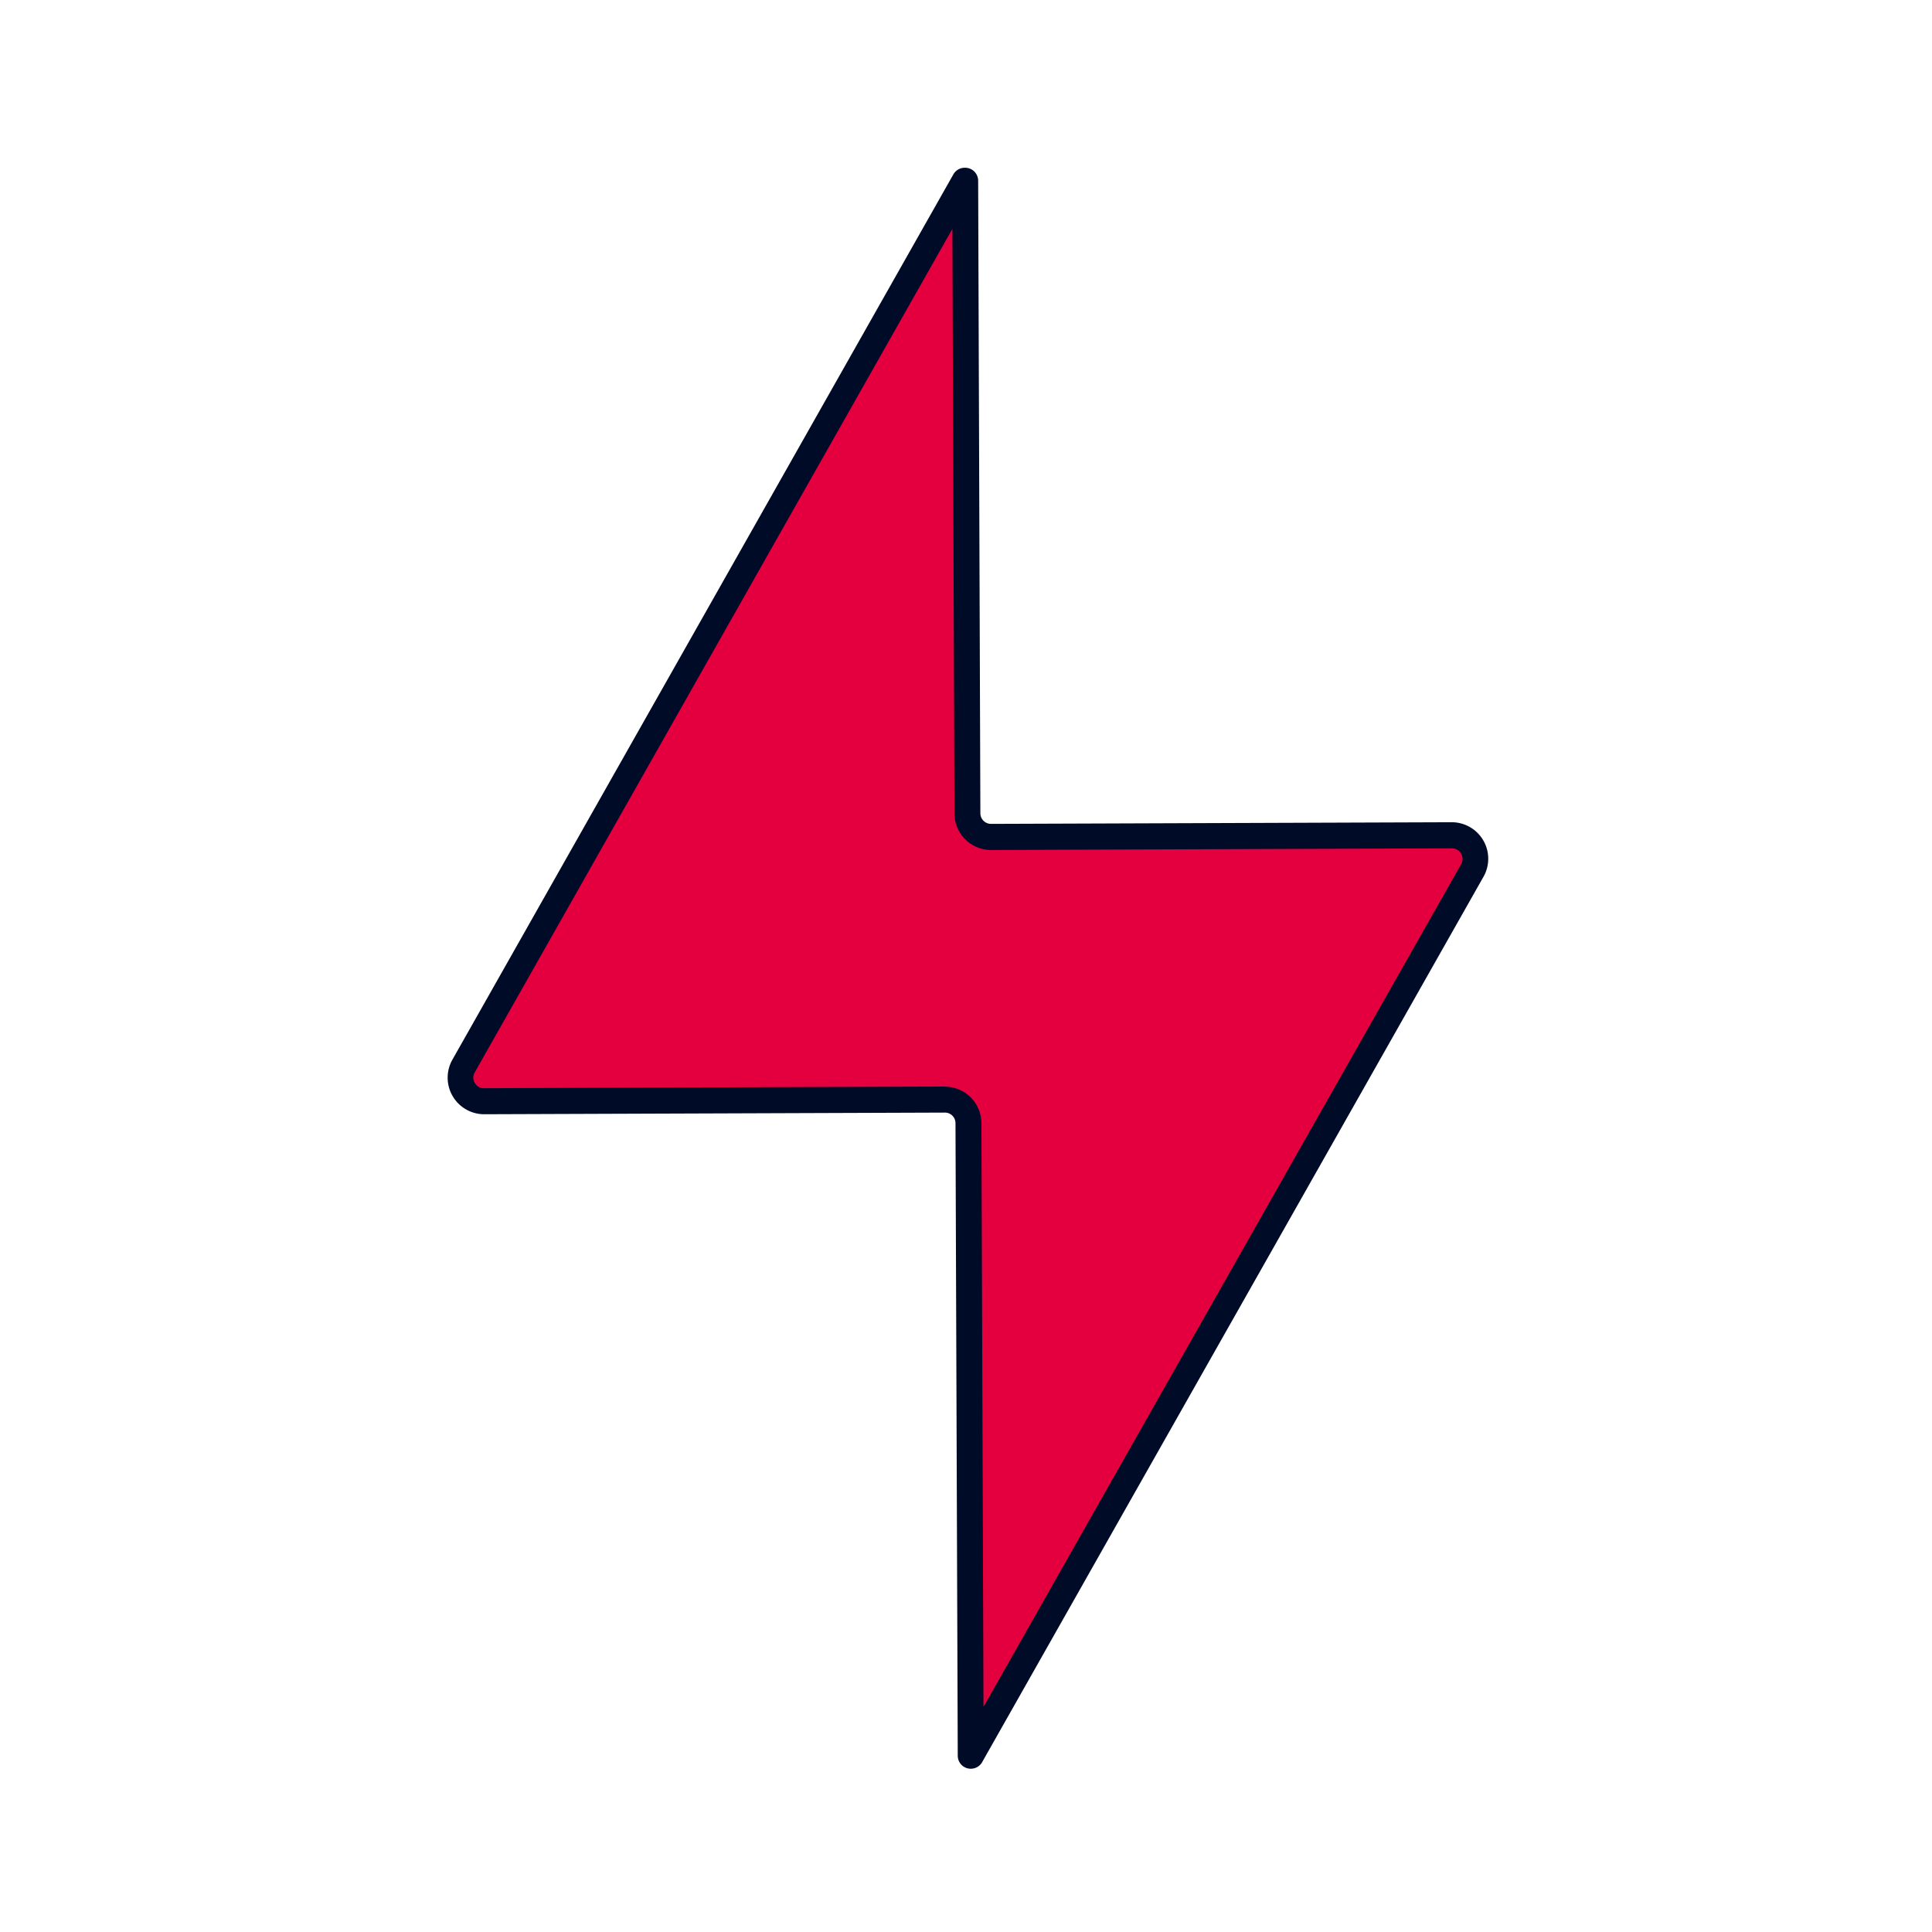
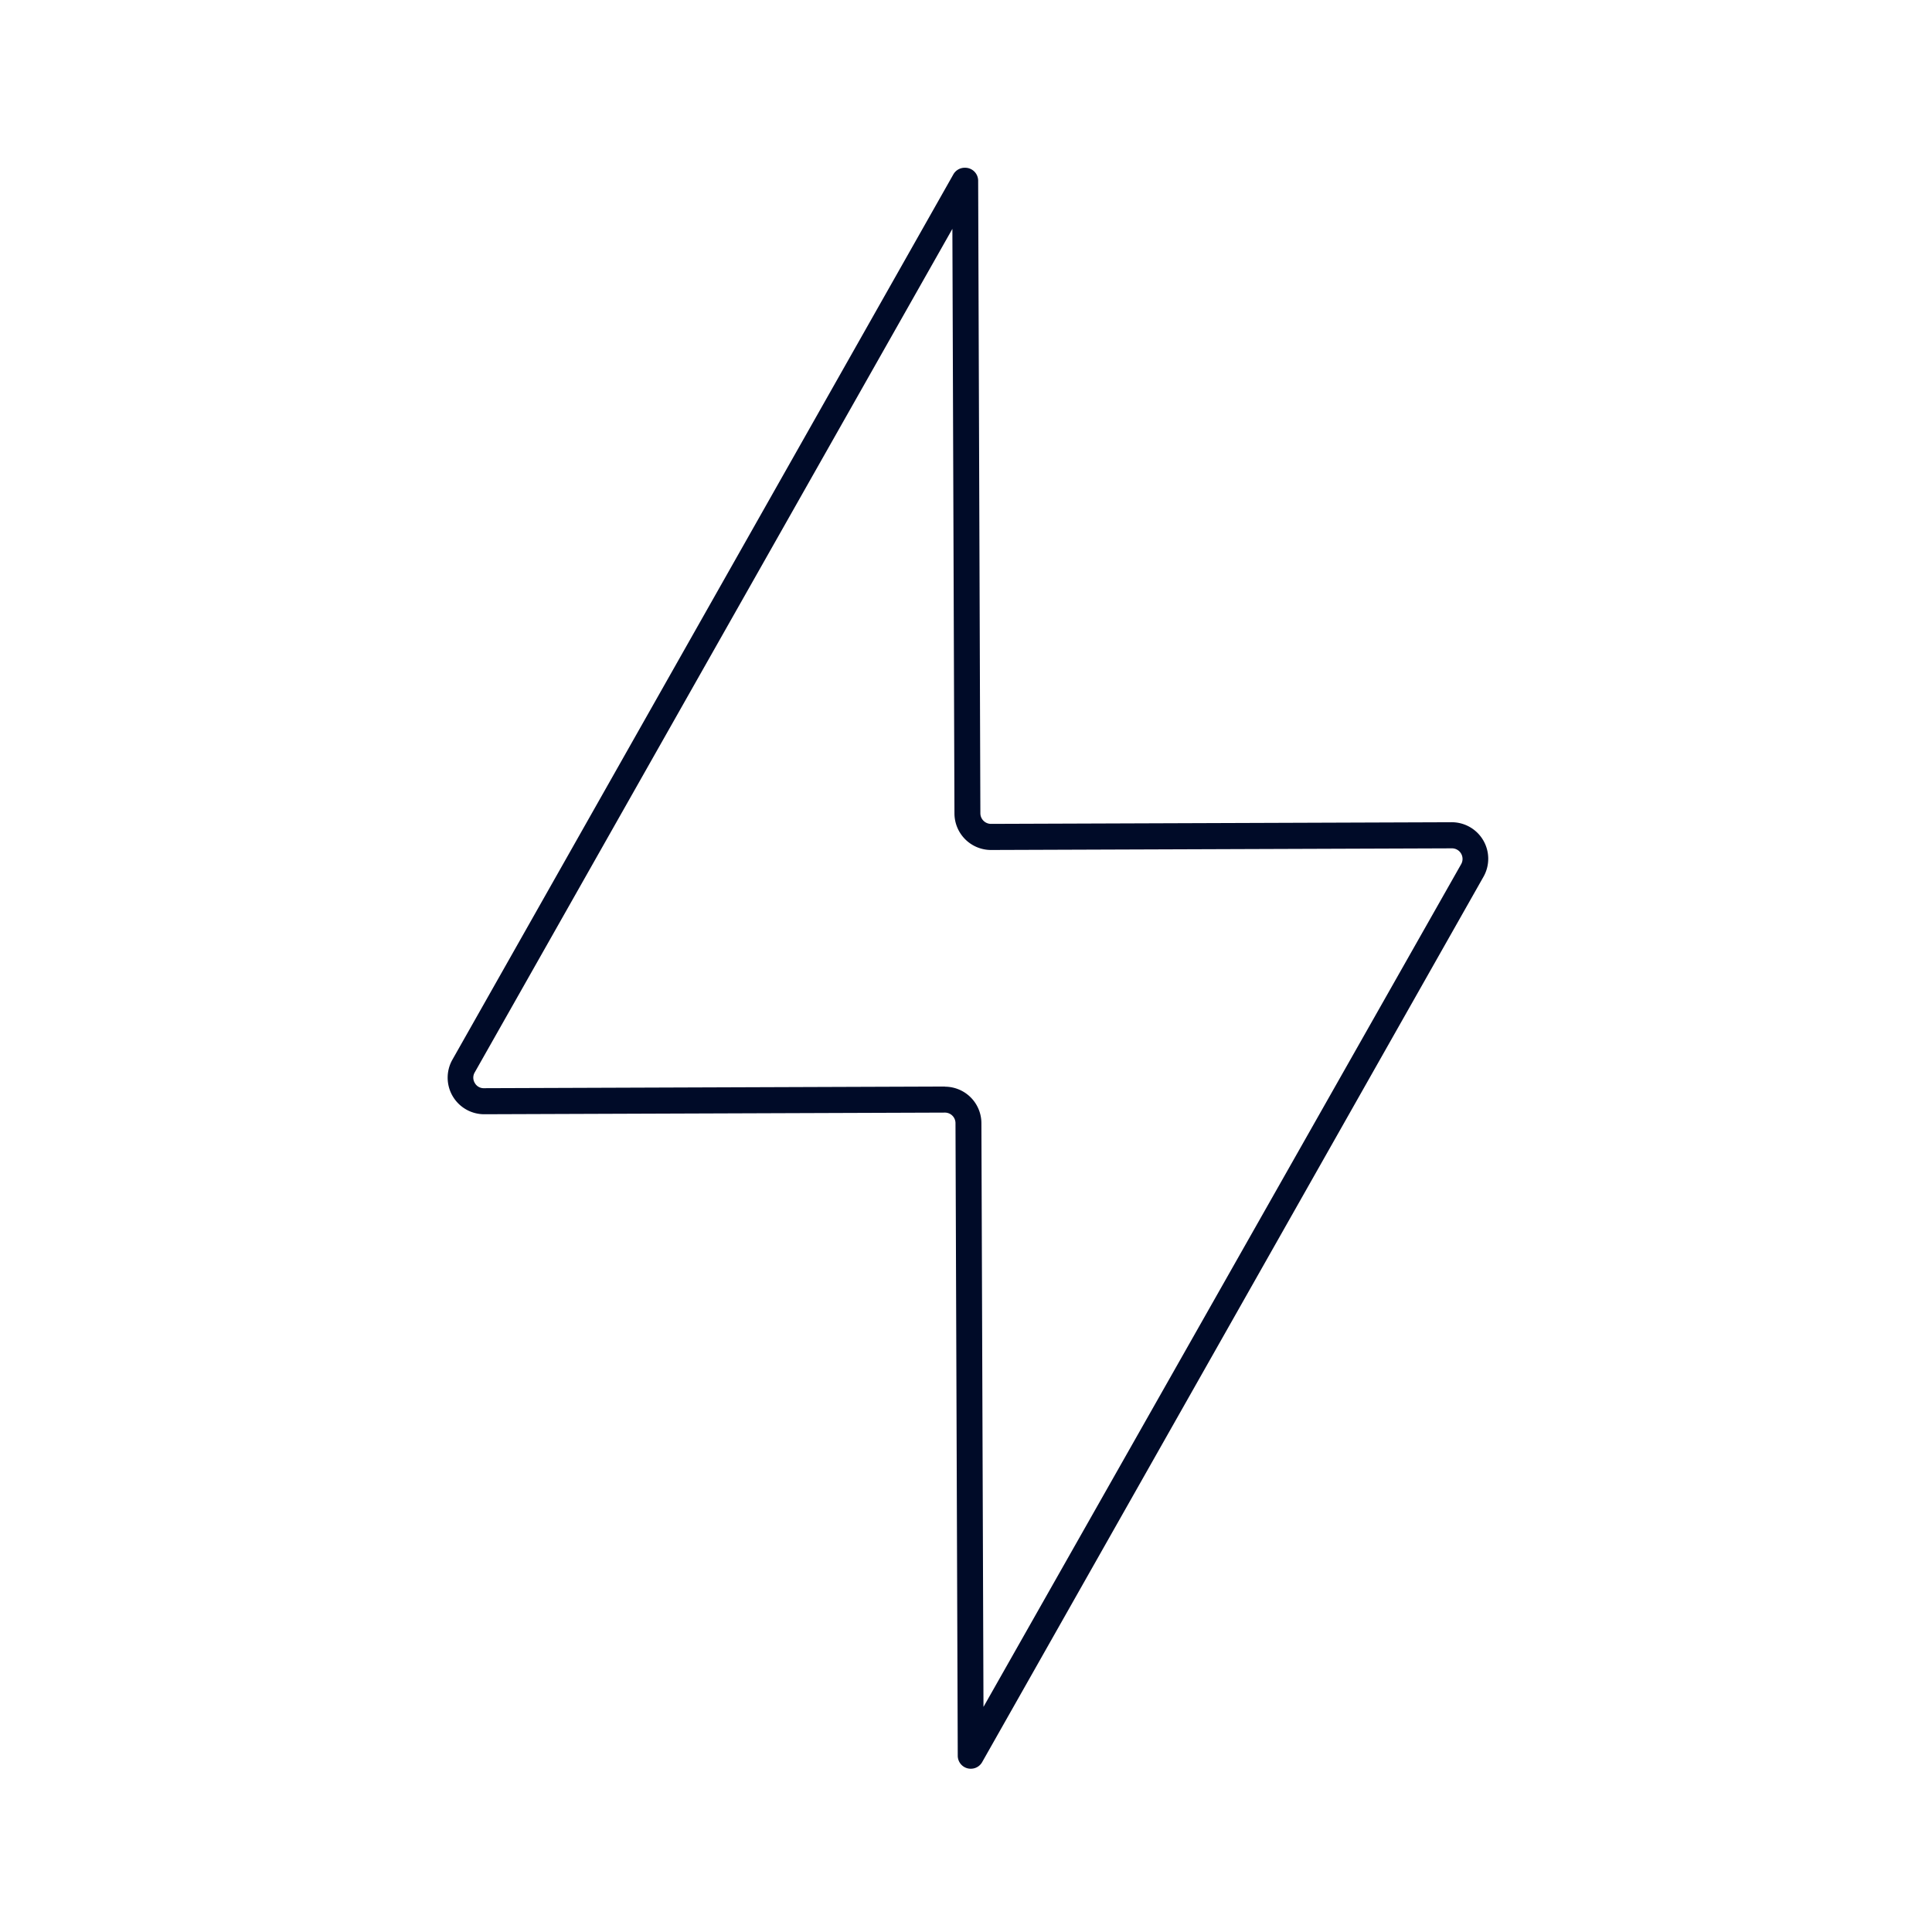
<svg xmlns="http://www.w3.org/2000/svg" id="Livello_1" data-name="Livello 1" viewBox="0 0 410 410">
  <defs>
    <style>.cls-1{fill:#e4003f;}.cls-2{fill:#000b28;}</style>
  </defs>
-   <path class="cls-1" d="M308.1,177.28l-97.78.35a5,5,0,0,1-5-5l-.47-134.25h-.11L98.36,226.24a5,5,0,0,0,4.37,7.47l97.79-.35a5,5,0,0,1,5,5L206,372.6,312.47,184.74A5,5,0,0,0,308.1,177.28Z" />
  <path class="cls-2" d="M206,375.35a2.8,2.8,0,0,1-.7-.09,2.76,2.76,0,0,1-2.05-2.65l-.48-134.26a2.24,2.24,0,0,0-2.25-2.24l-97.79.35h0A7.76,7.76,0,0,1,96,224.89L202.32,37a2.76,2.76,0,0,1,2.39-1.4h.12a2.76,2.76,0,0,1,2.75,2.74l.47,134.25a2.26,2.26,0,0,0,2.25,2.25h0l97.78-.35h0a7.75,7.75,0,0,1,6.74,11.57L208.4,374A2.75,2.75,0,0,1,206,375.35Zm-5.48-144.74a7.76,7.76,0,0,1,7.75,7.72l.44,123.9L310.08,183.39a2.25,2.25,0,0,0-2-3.36h0l-97.78.35h0a7.77,7.77,0,0,1-7.75-7.73l-.44-124.08-101.36,179a2.18,2.18,0,0,0,0,2.24,2.15,2.15,0,0,0,2,1.12l97.79-.35Z" />
</svg>